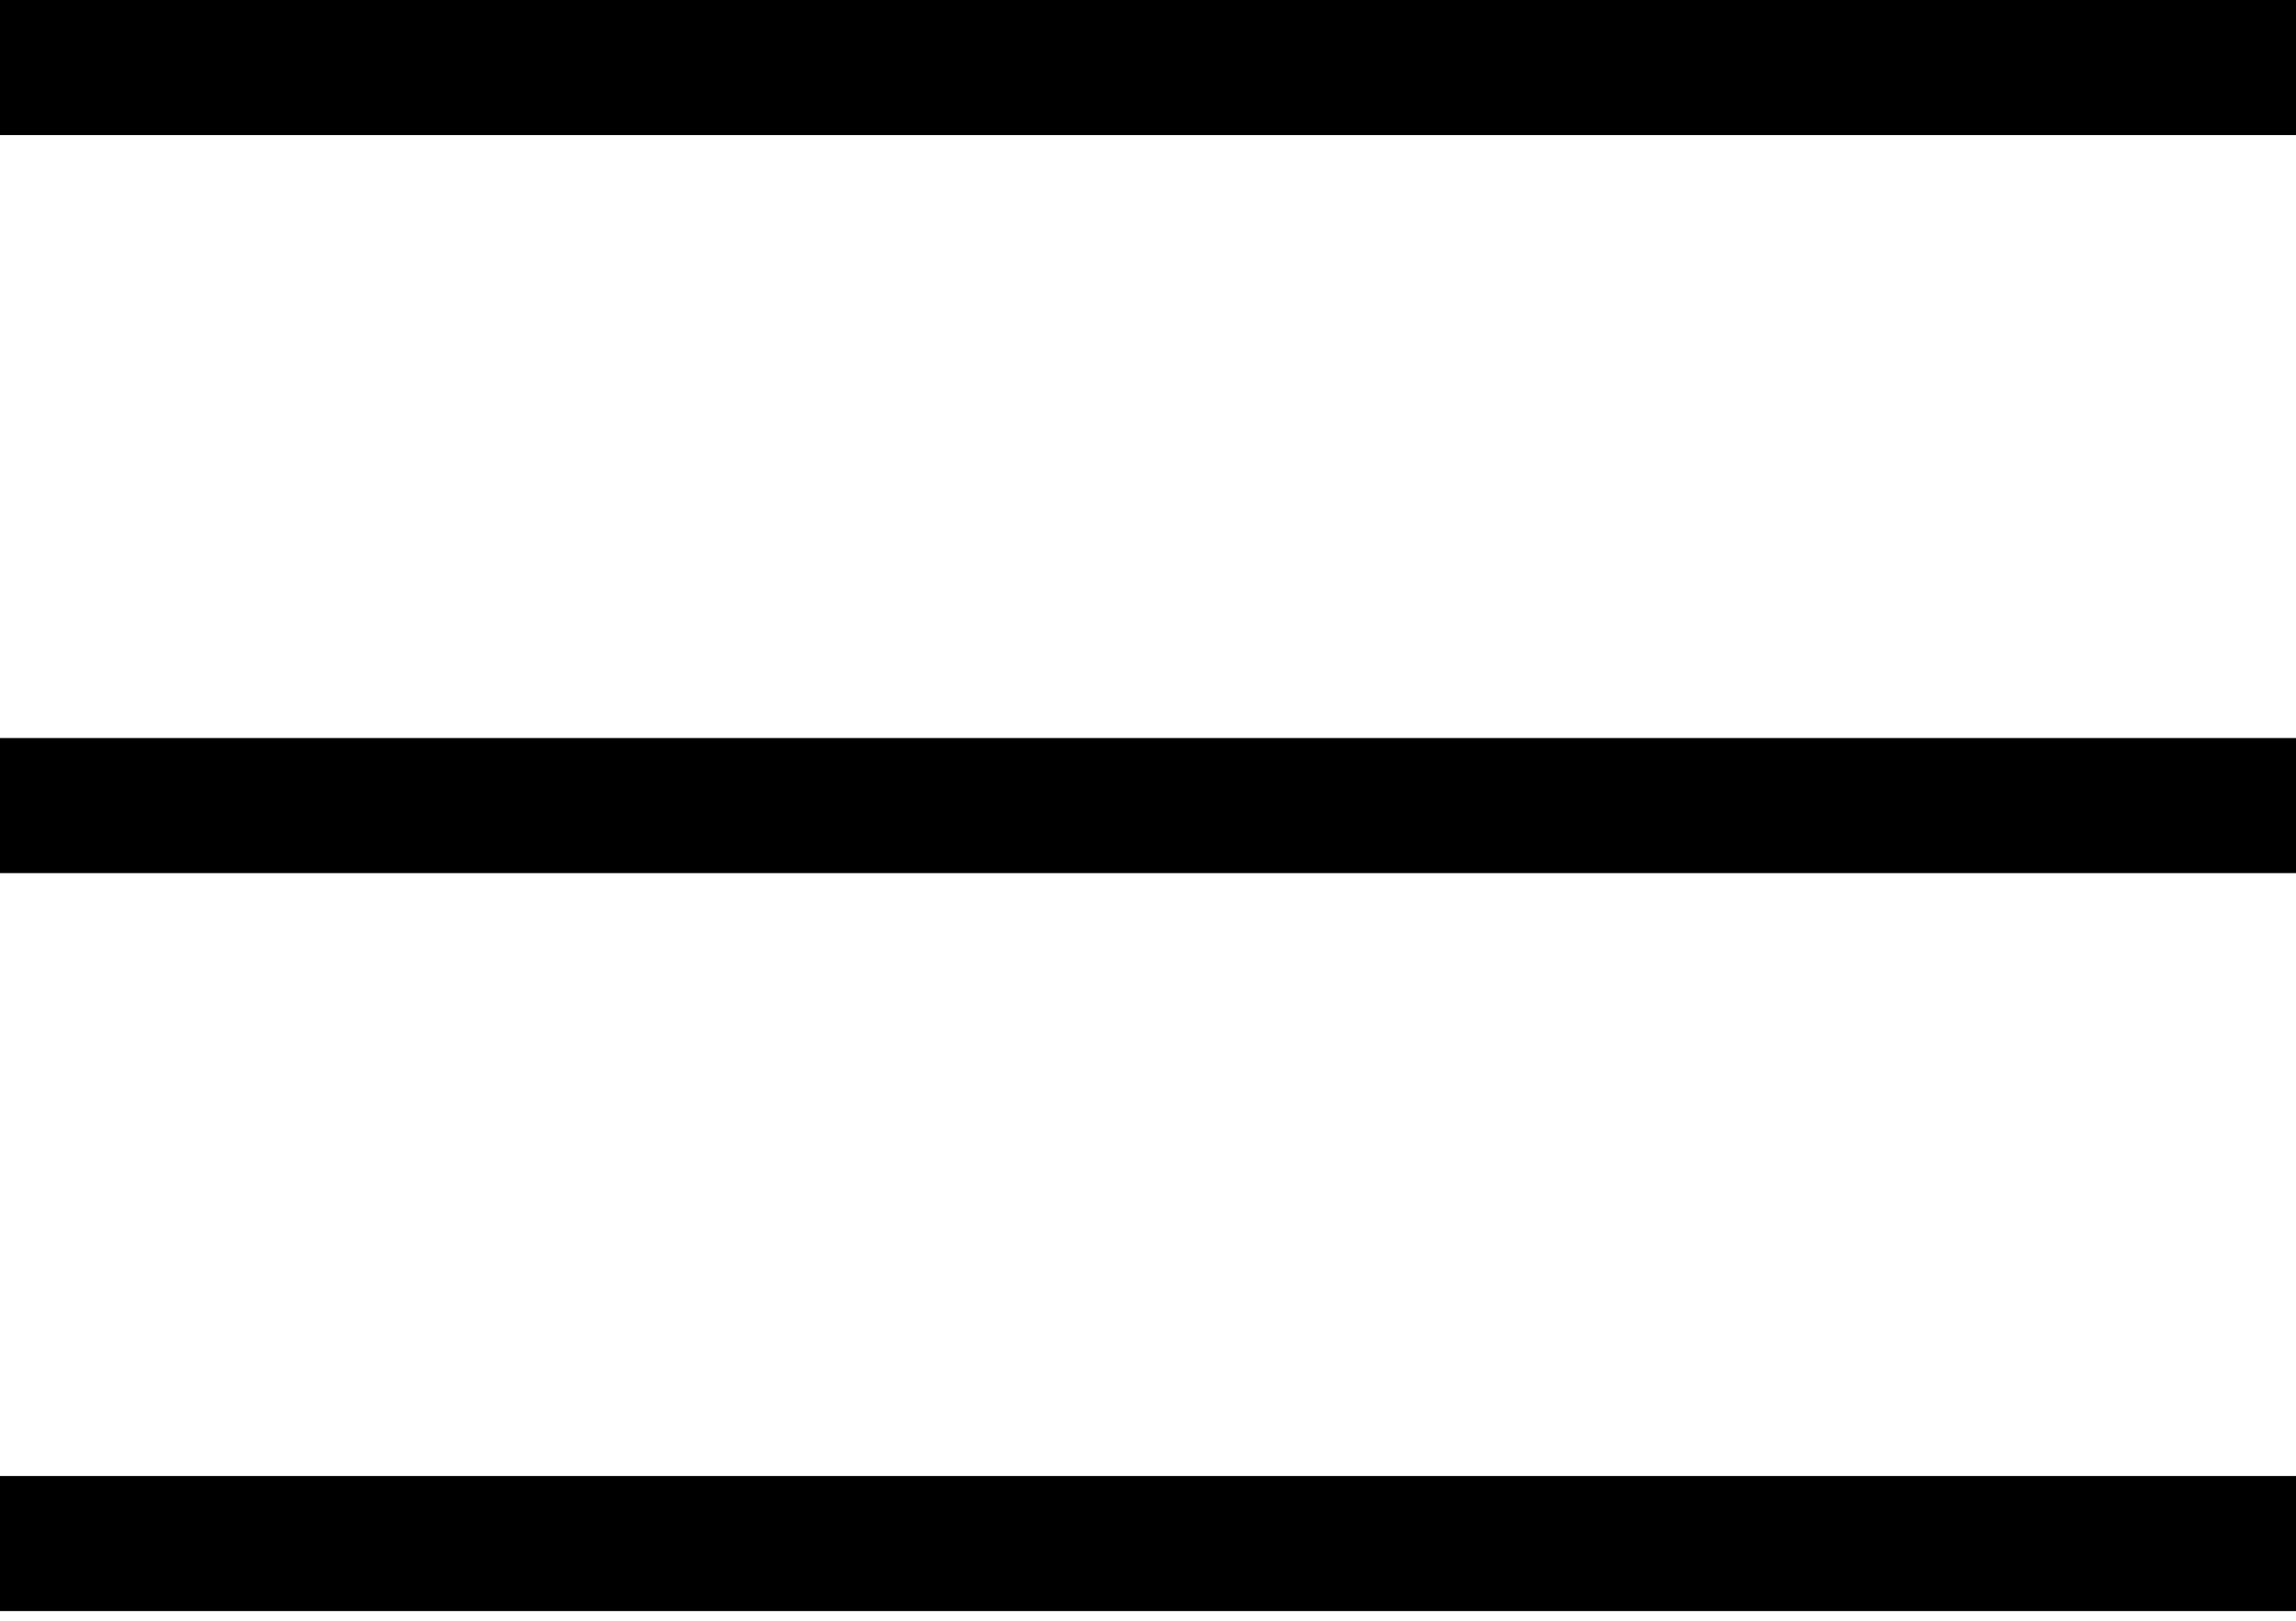
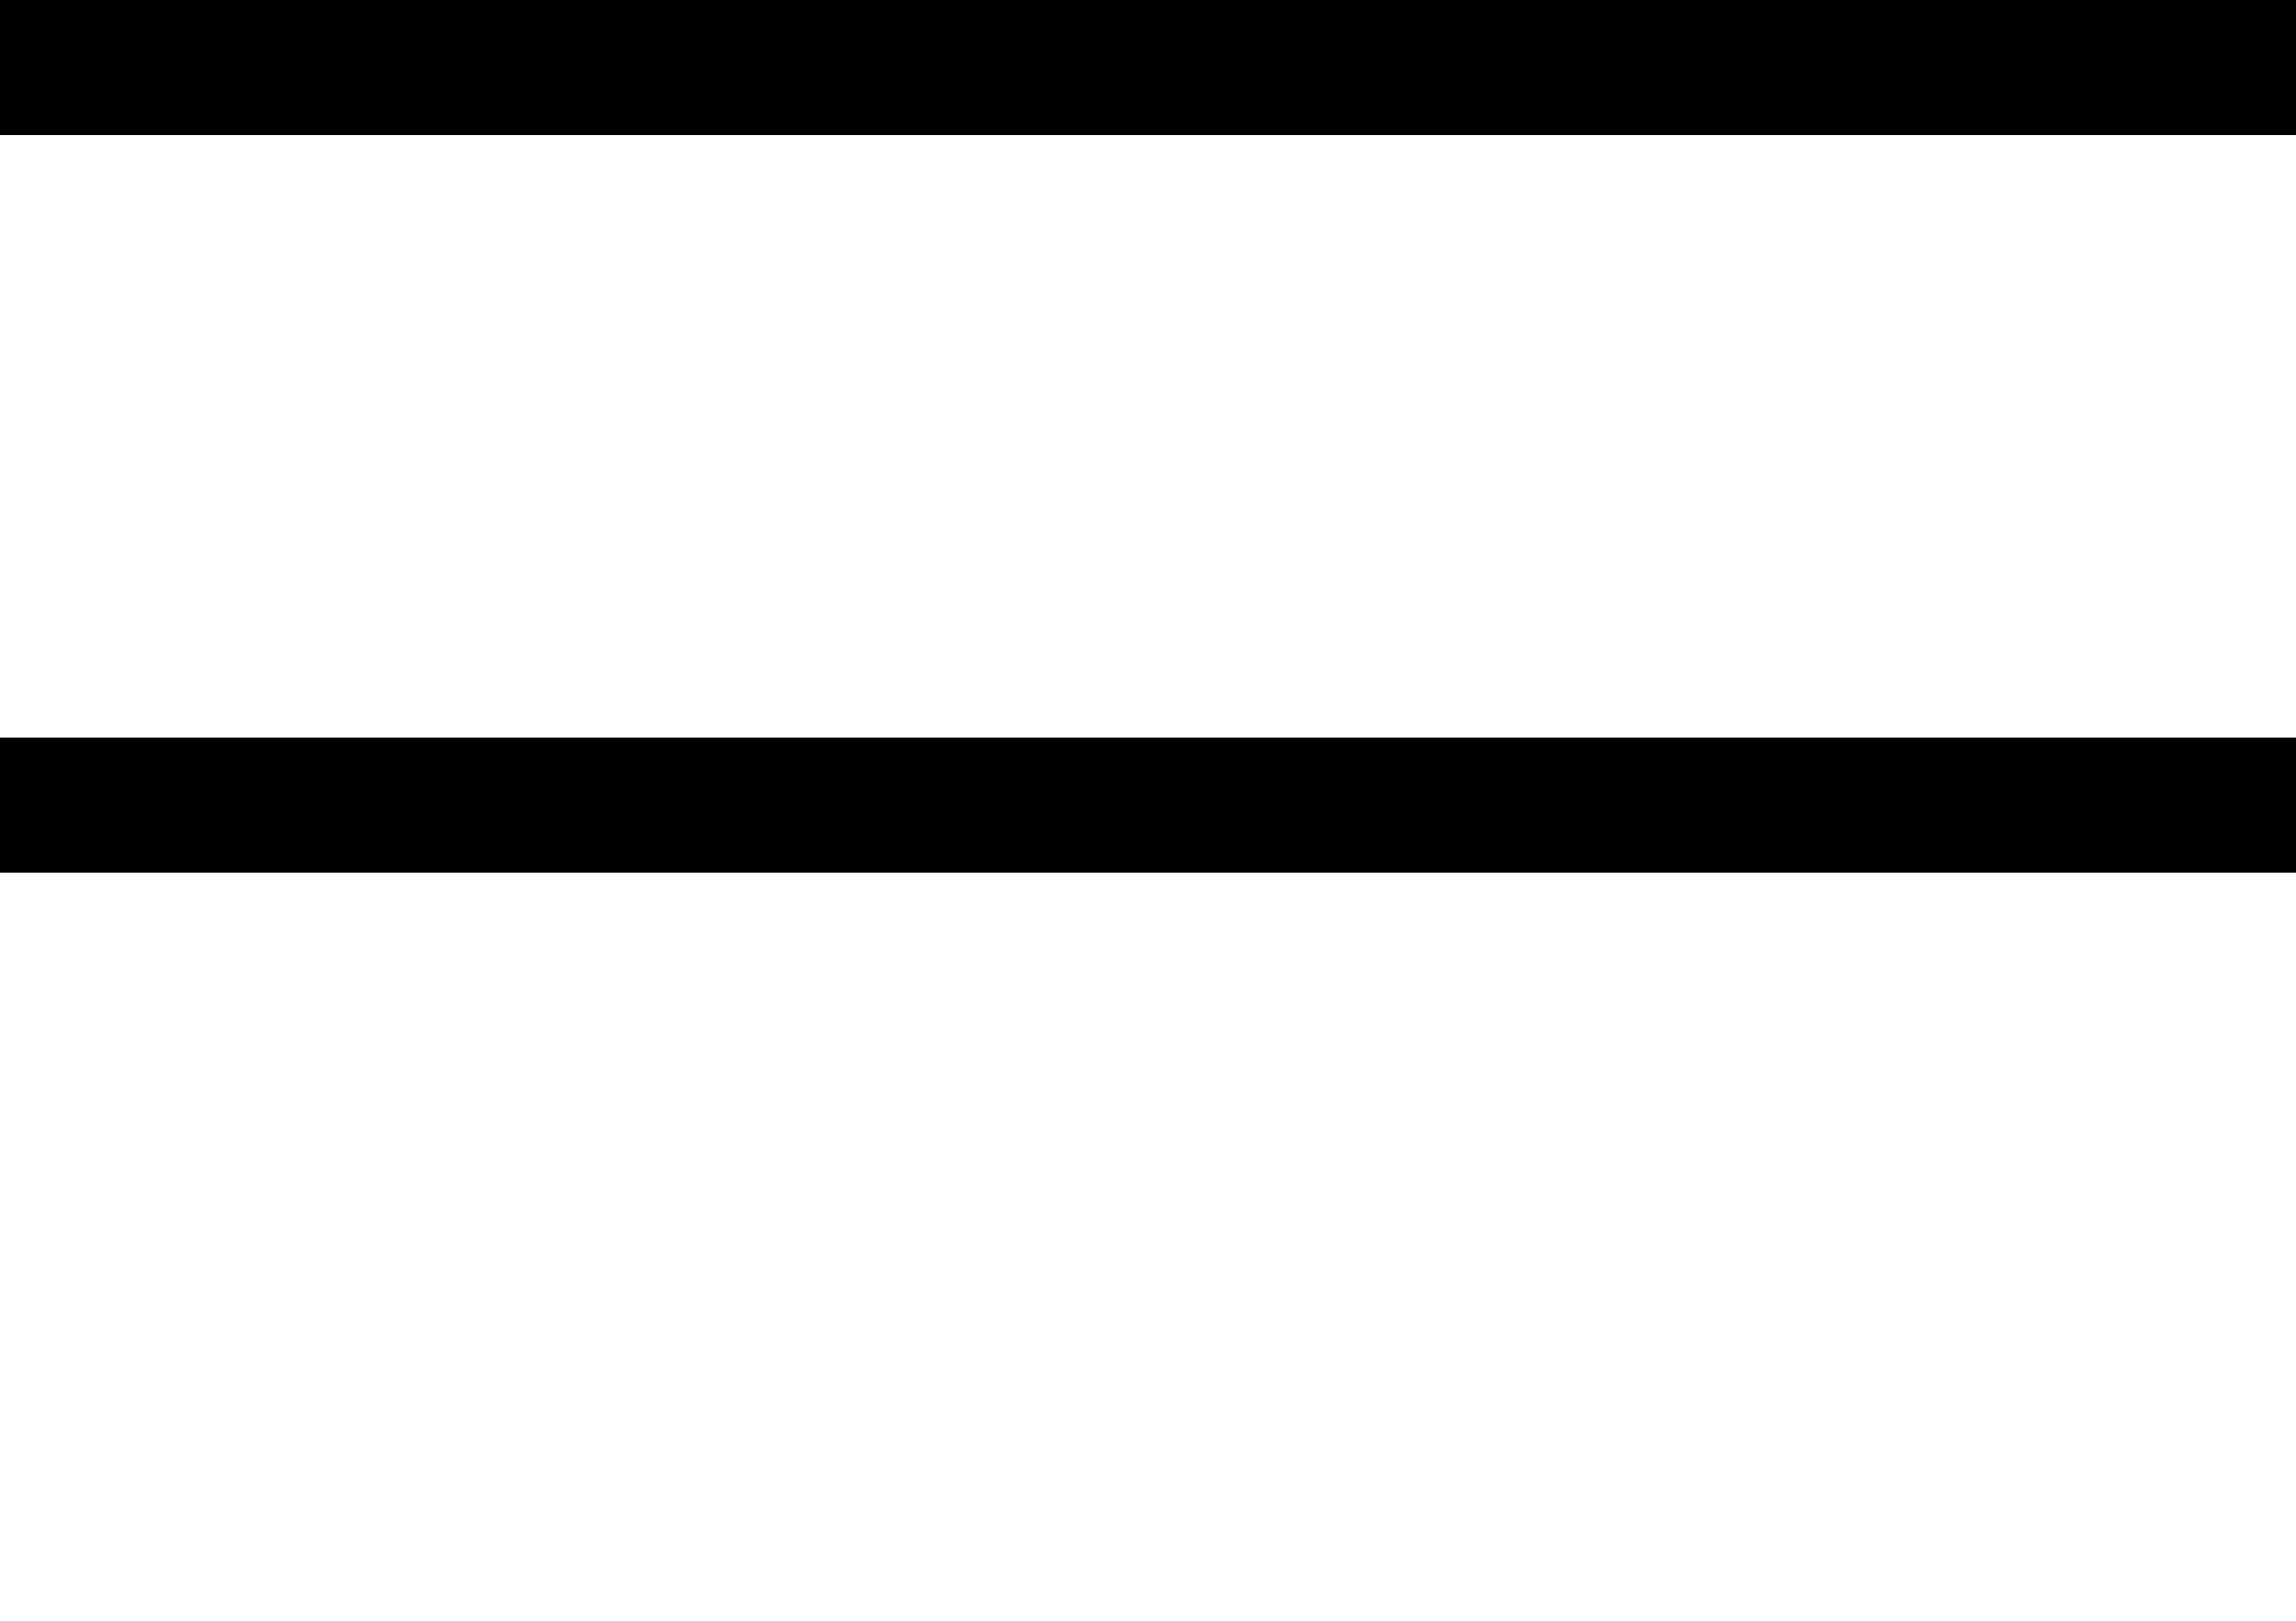
<svg xmlns="http://www.w3.org/2000/svg" width="34" height="24" viewBox="0 0 34 24" fill="none">
-   <line y1="22.857" x2="34" y2="22.857" stroke="black" stroke-width="2" />
  <line y1="11.929" x2="34" y2="11.929" stroke="black" stroke-width="2" />
  <line y1="1" x2="34" y2="1" stroke="black" stroke-width="2" />
</svg>